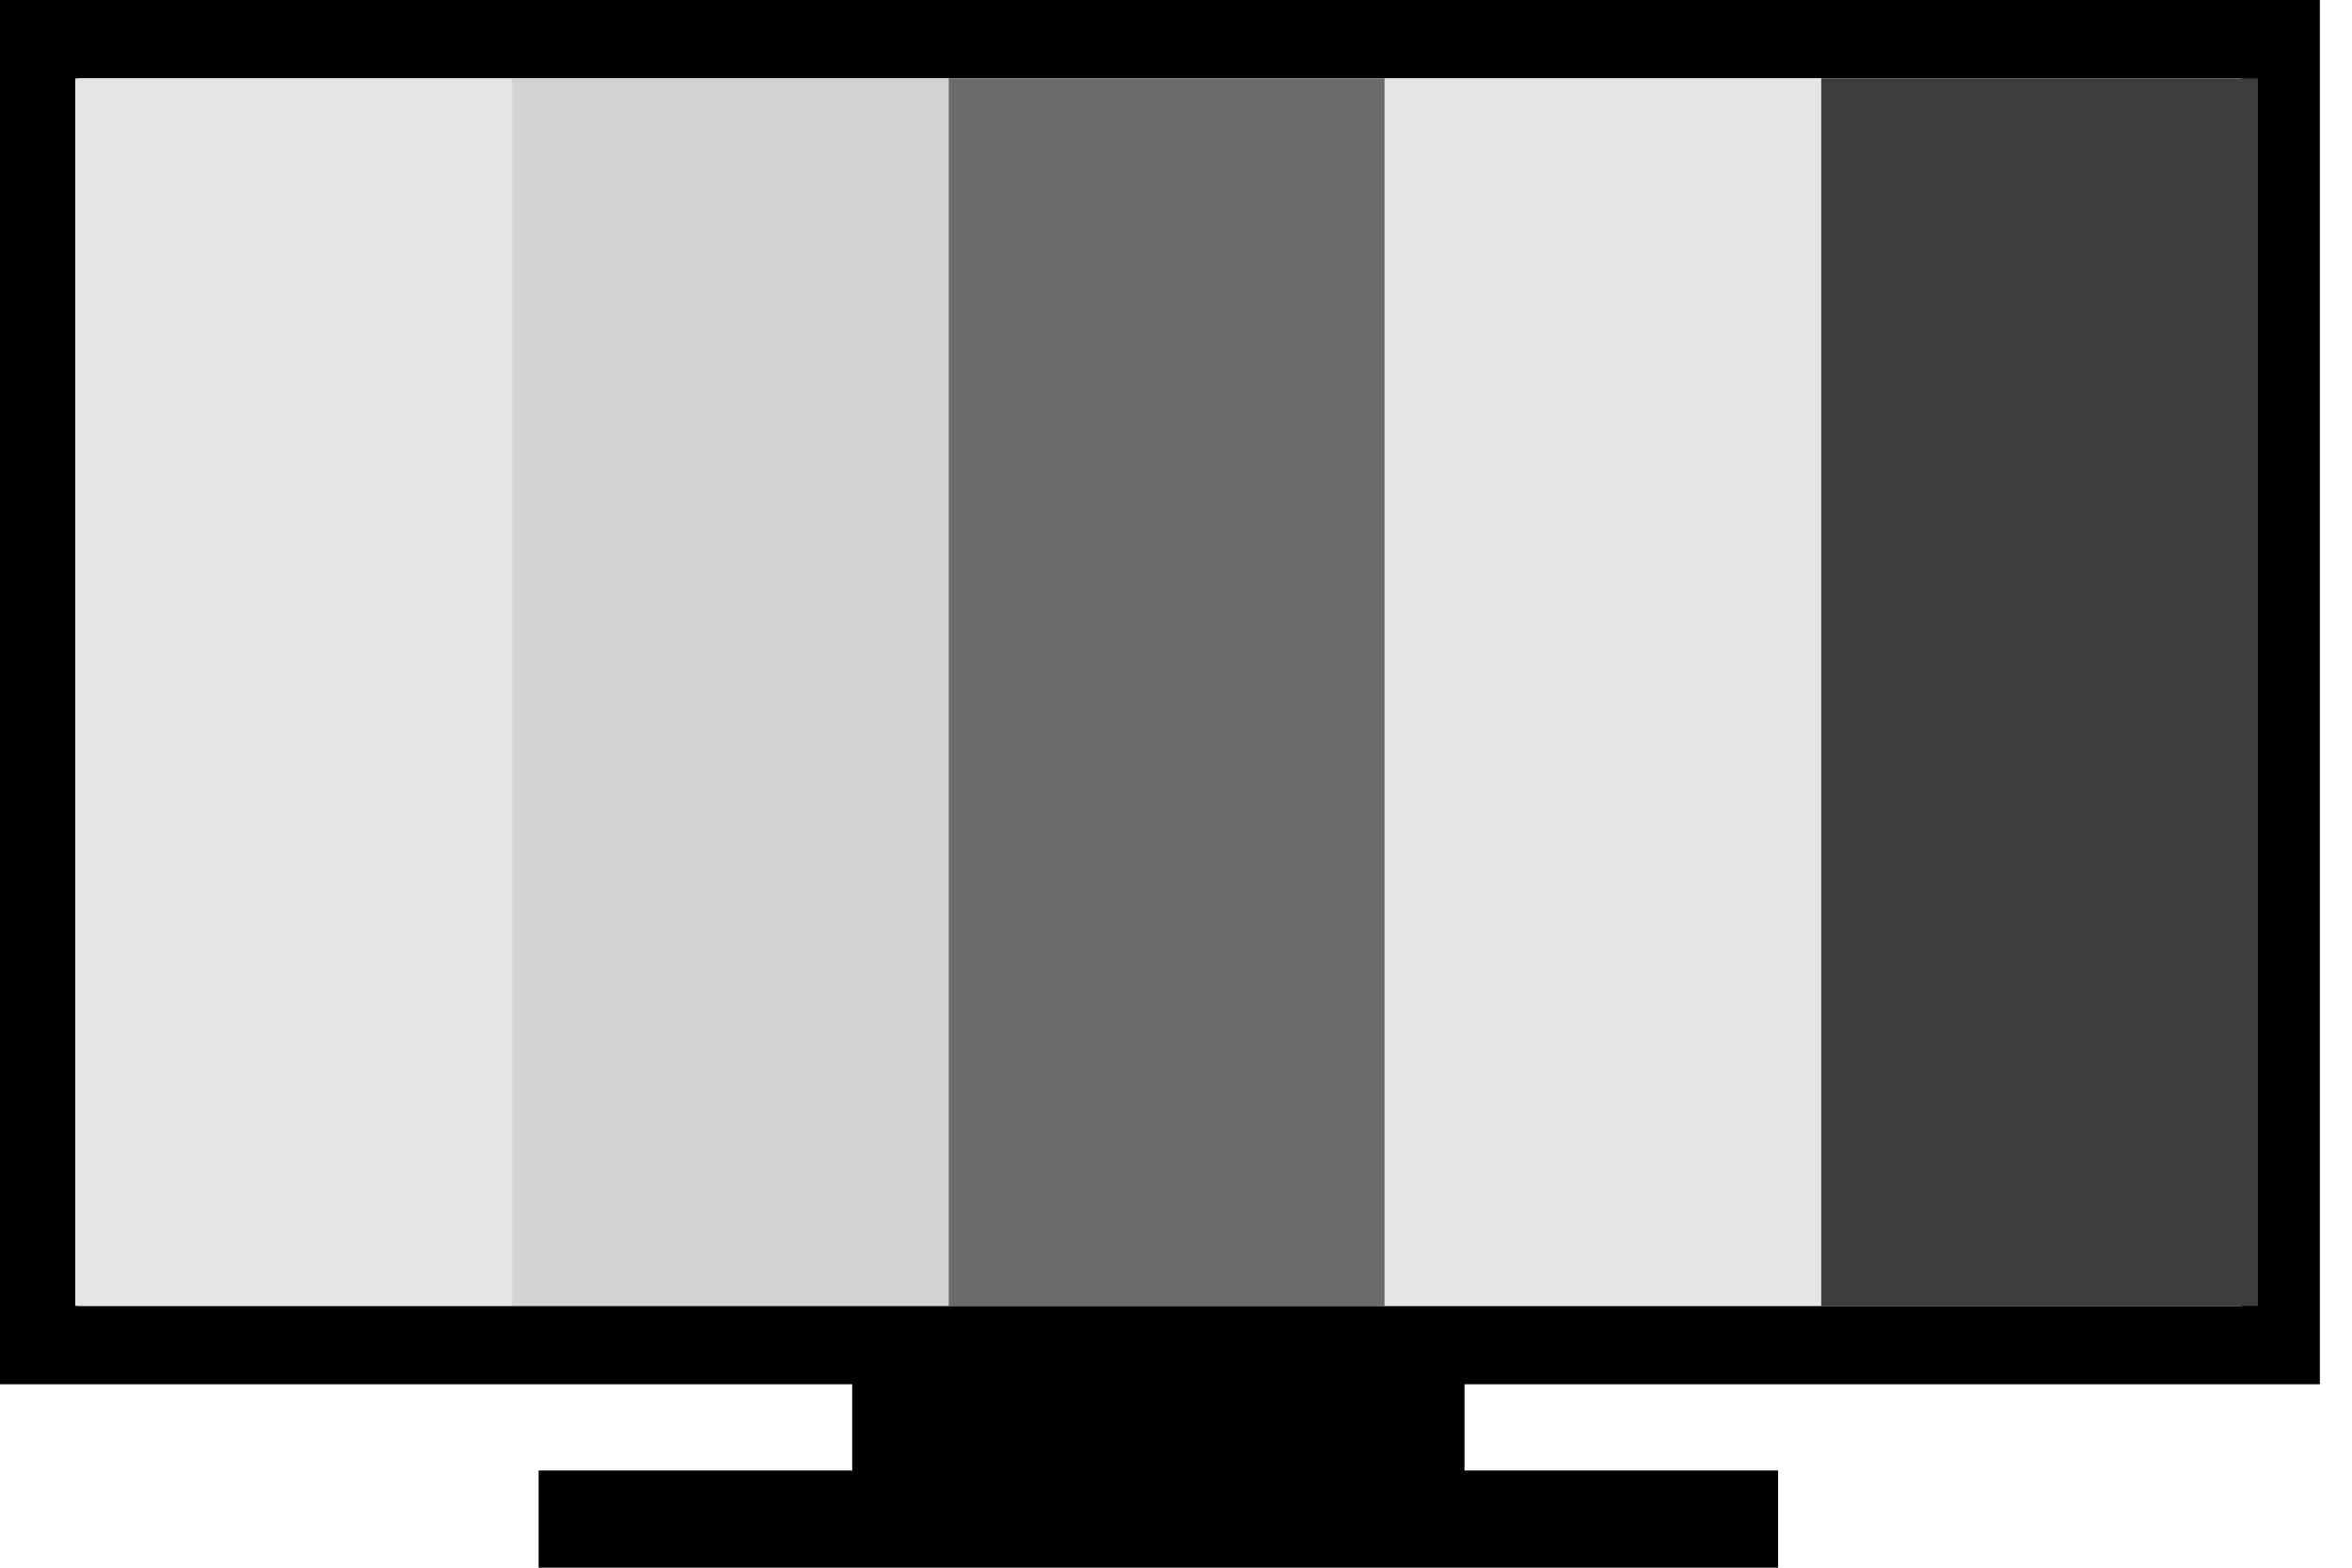
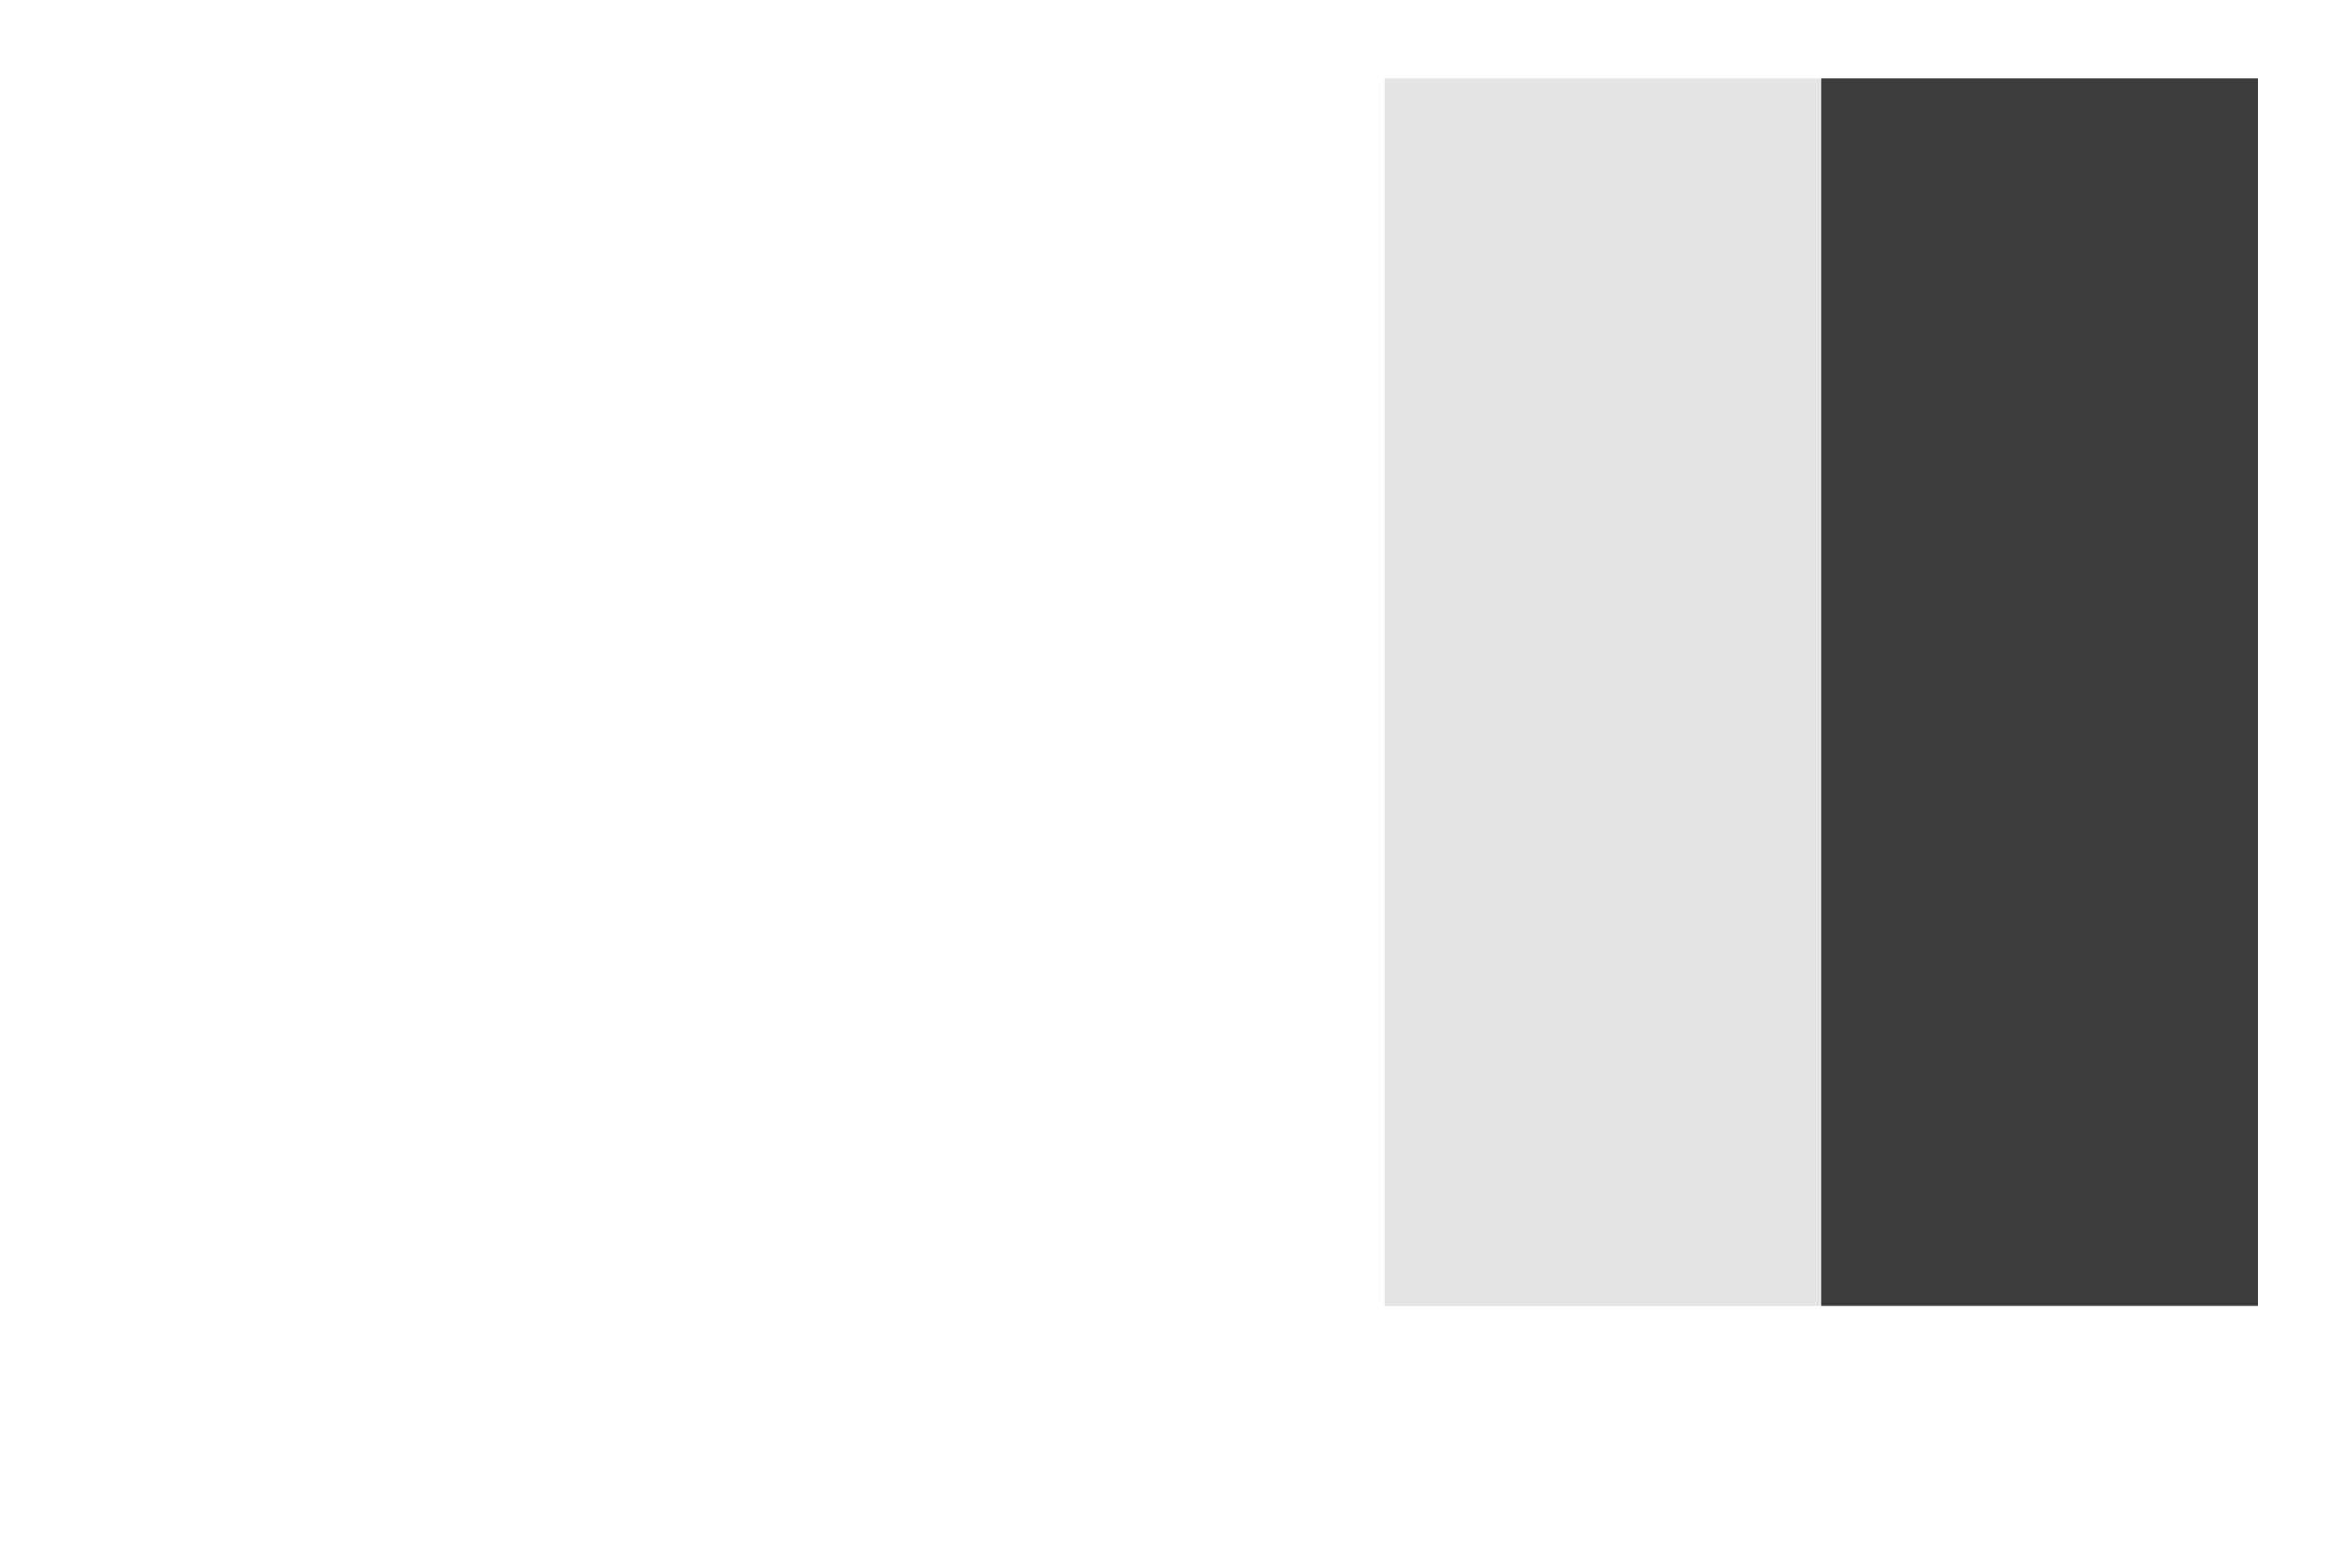
<svg xmlns="http://www.w3.org/2000/svg" id="Calque_1" width="30" height="20" viewBox="0 0 30 20">
  <defs>
    <style>.cls-1{fill:#e5e5e5;}.cls-1,.cls-2,.cls-3,.cls-4,.cls-5,.cls-6{stroke-width:0px;}.cls-3{fill:#ff0;}.cls-4{fill:#6b6b6b;}.cls-5{fill:#3d3d3d;}.cls-6{fill:#d3d3d3;}</style>
  </defs>
  <g id="Layer_1">
-     <path class="cls-2" d="m.5,0h29.09v17.66h-10.91v1.1h4v1.24H6.87v-1.24h4v-1.1H0V0h.5Zm28.09,1H1v15.66h27.59V1h0Z" />
-   </g>
+     </g>
  <g id="Calque_2">
-     <rect class="cls-1" x=".96" y="1" width="5.57" height="15.66" />
-     <rect class="cls-6" x="6.53" y="1" width="5.57" height="15.66" />
-     <rect class="cls-4" x="12.1" y="1" width="5.57" height="15.66" />
    <rect class="cls-1" x="17.66" y="1" width="5.57" height="15.66" />
    <rect class="cls-5" x="23.23" y="1" width="5.57" height="15.66" />
  </g>
</svg>